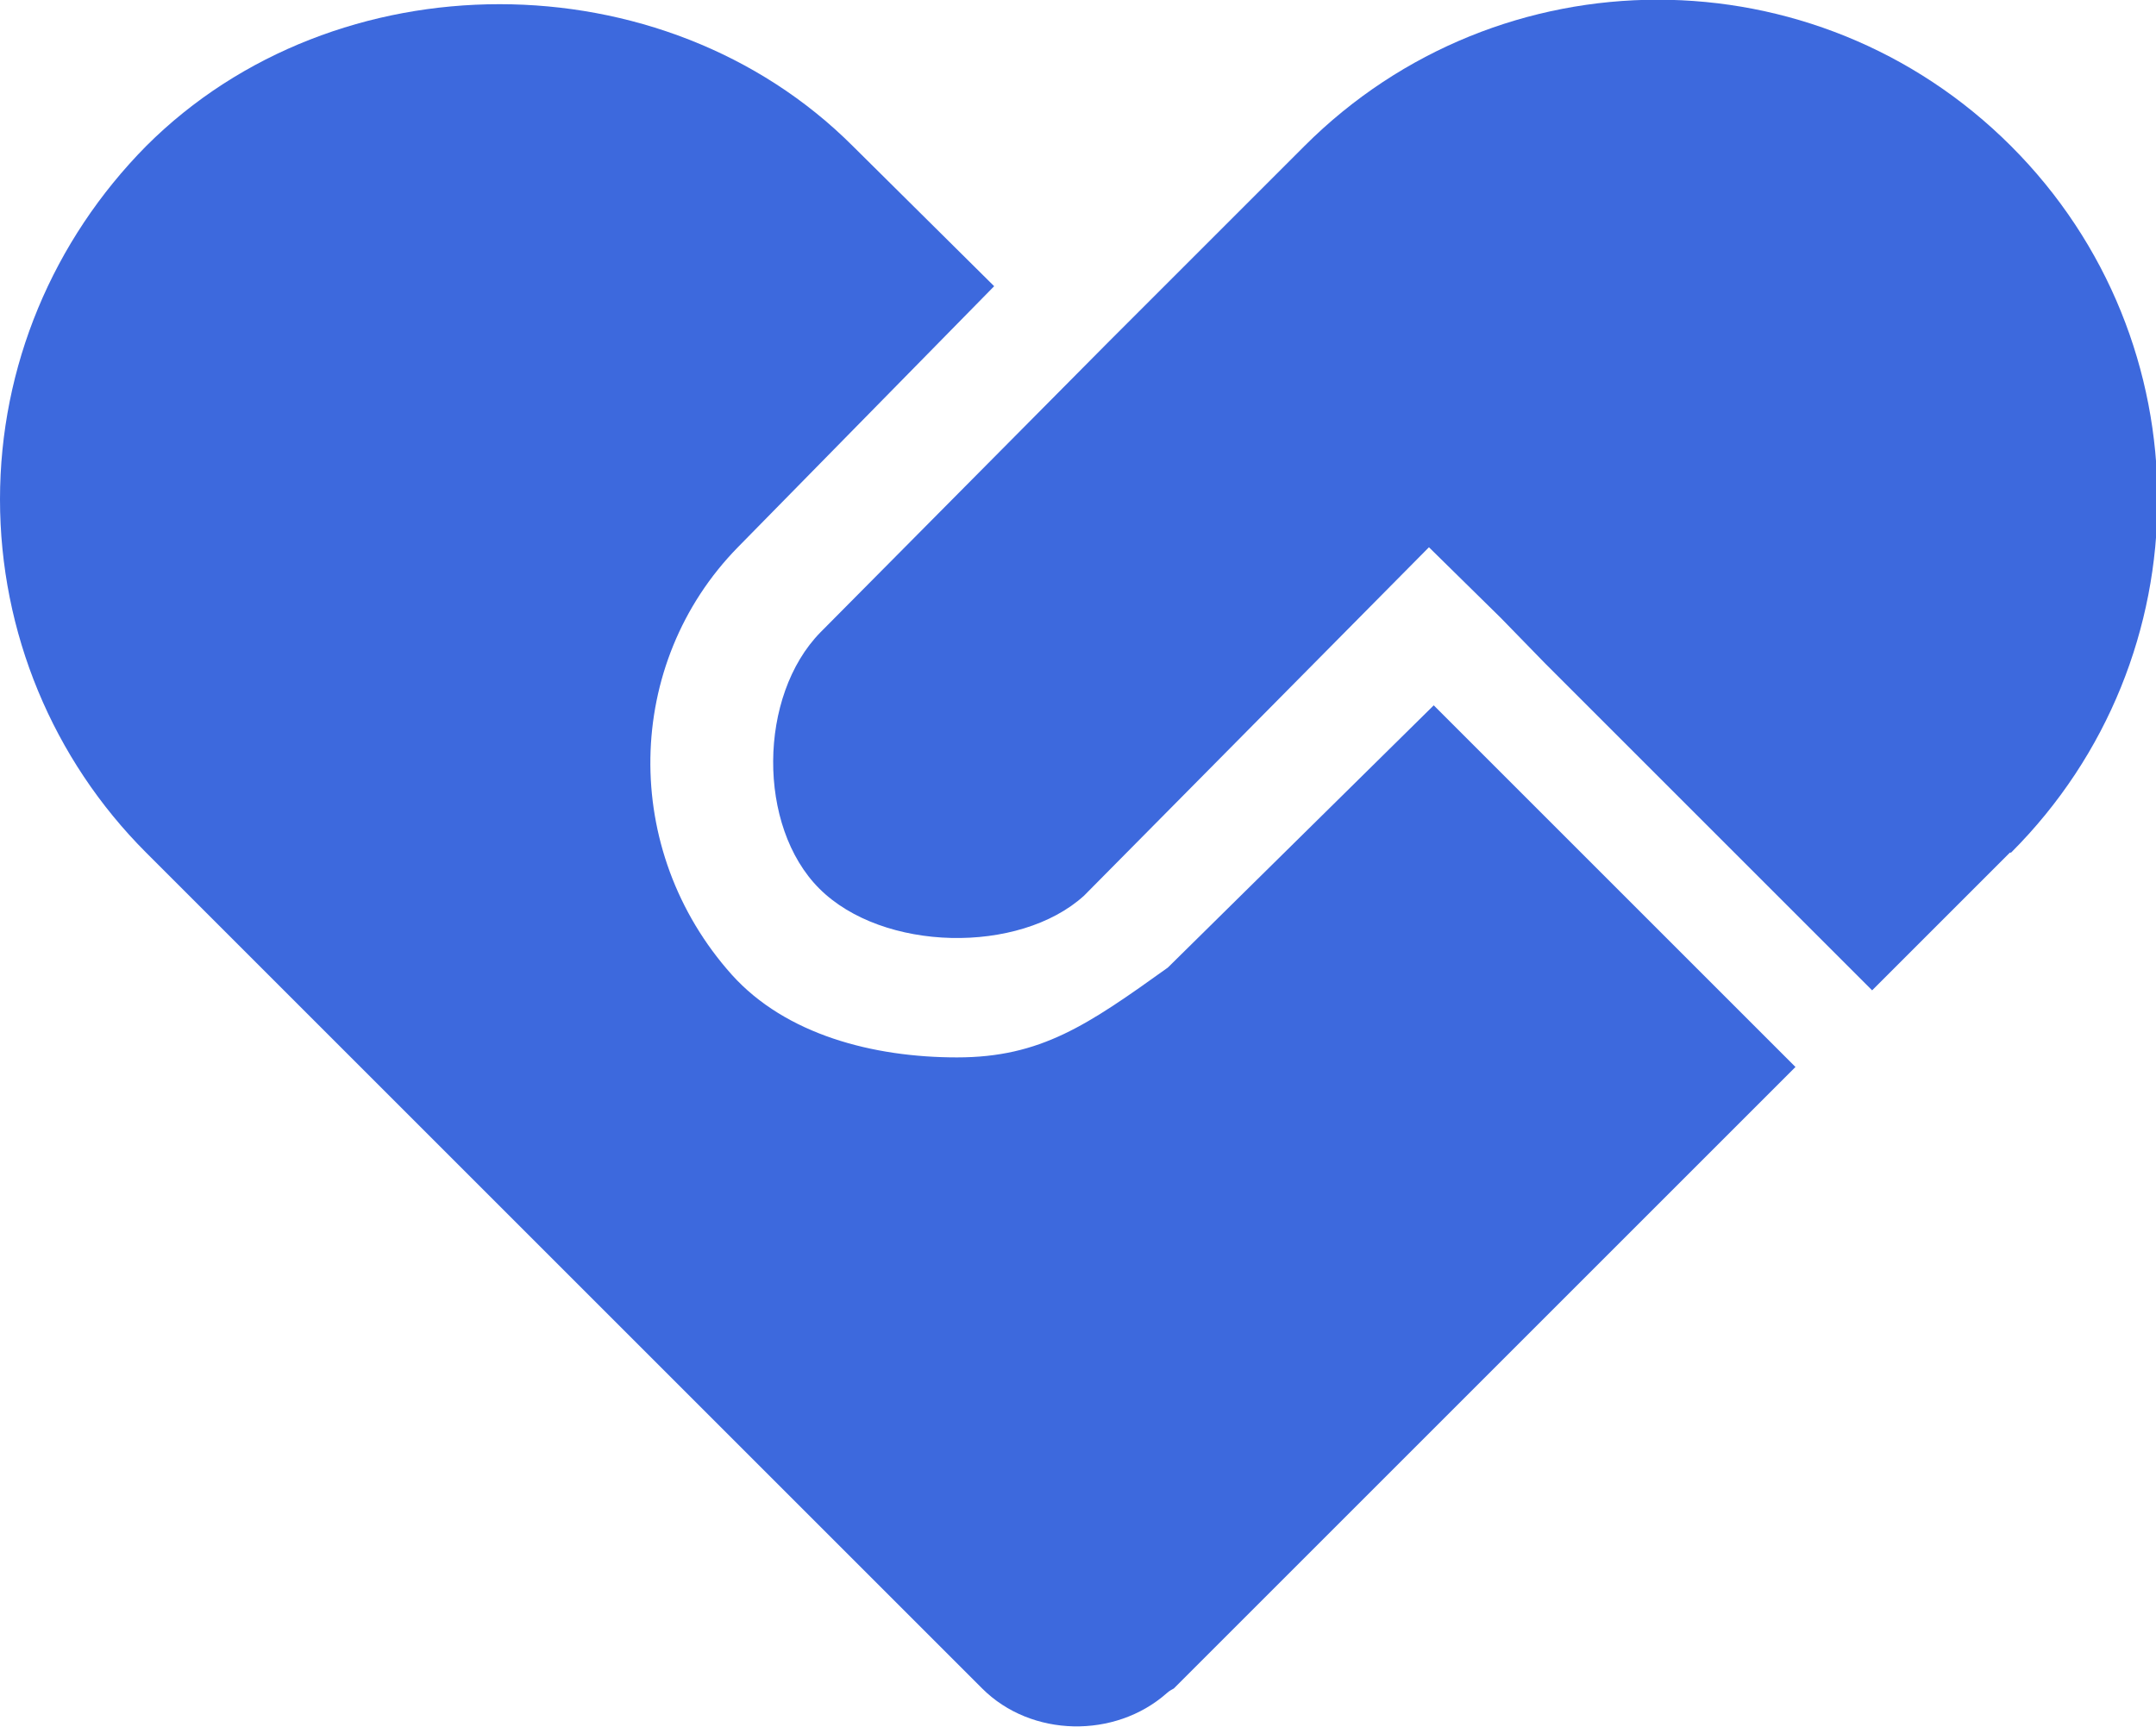
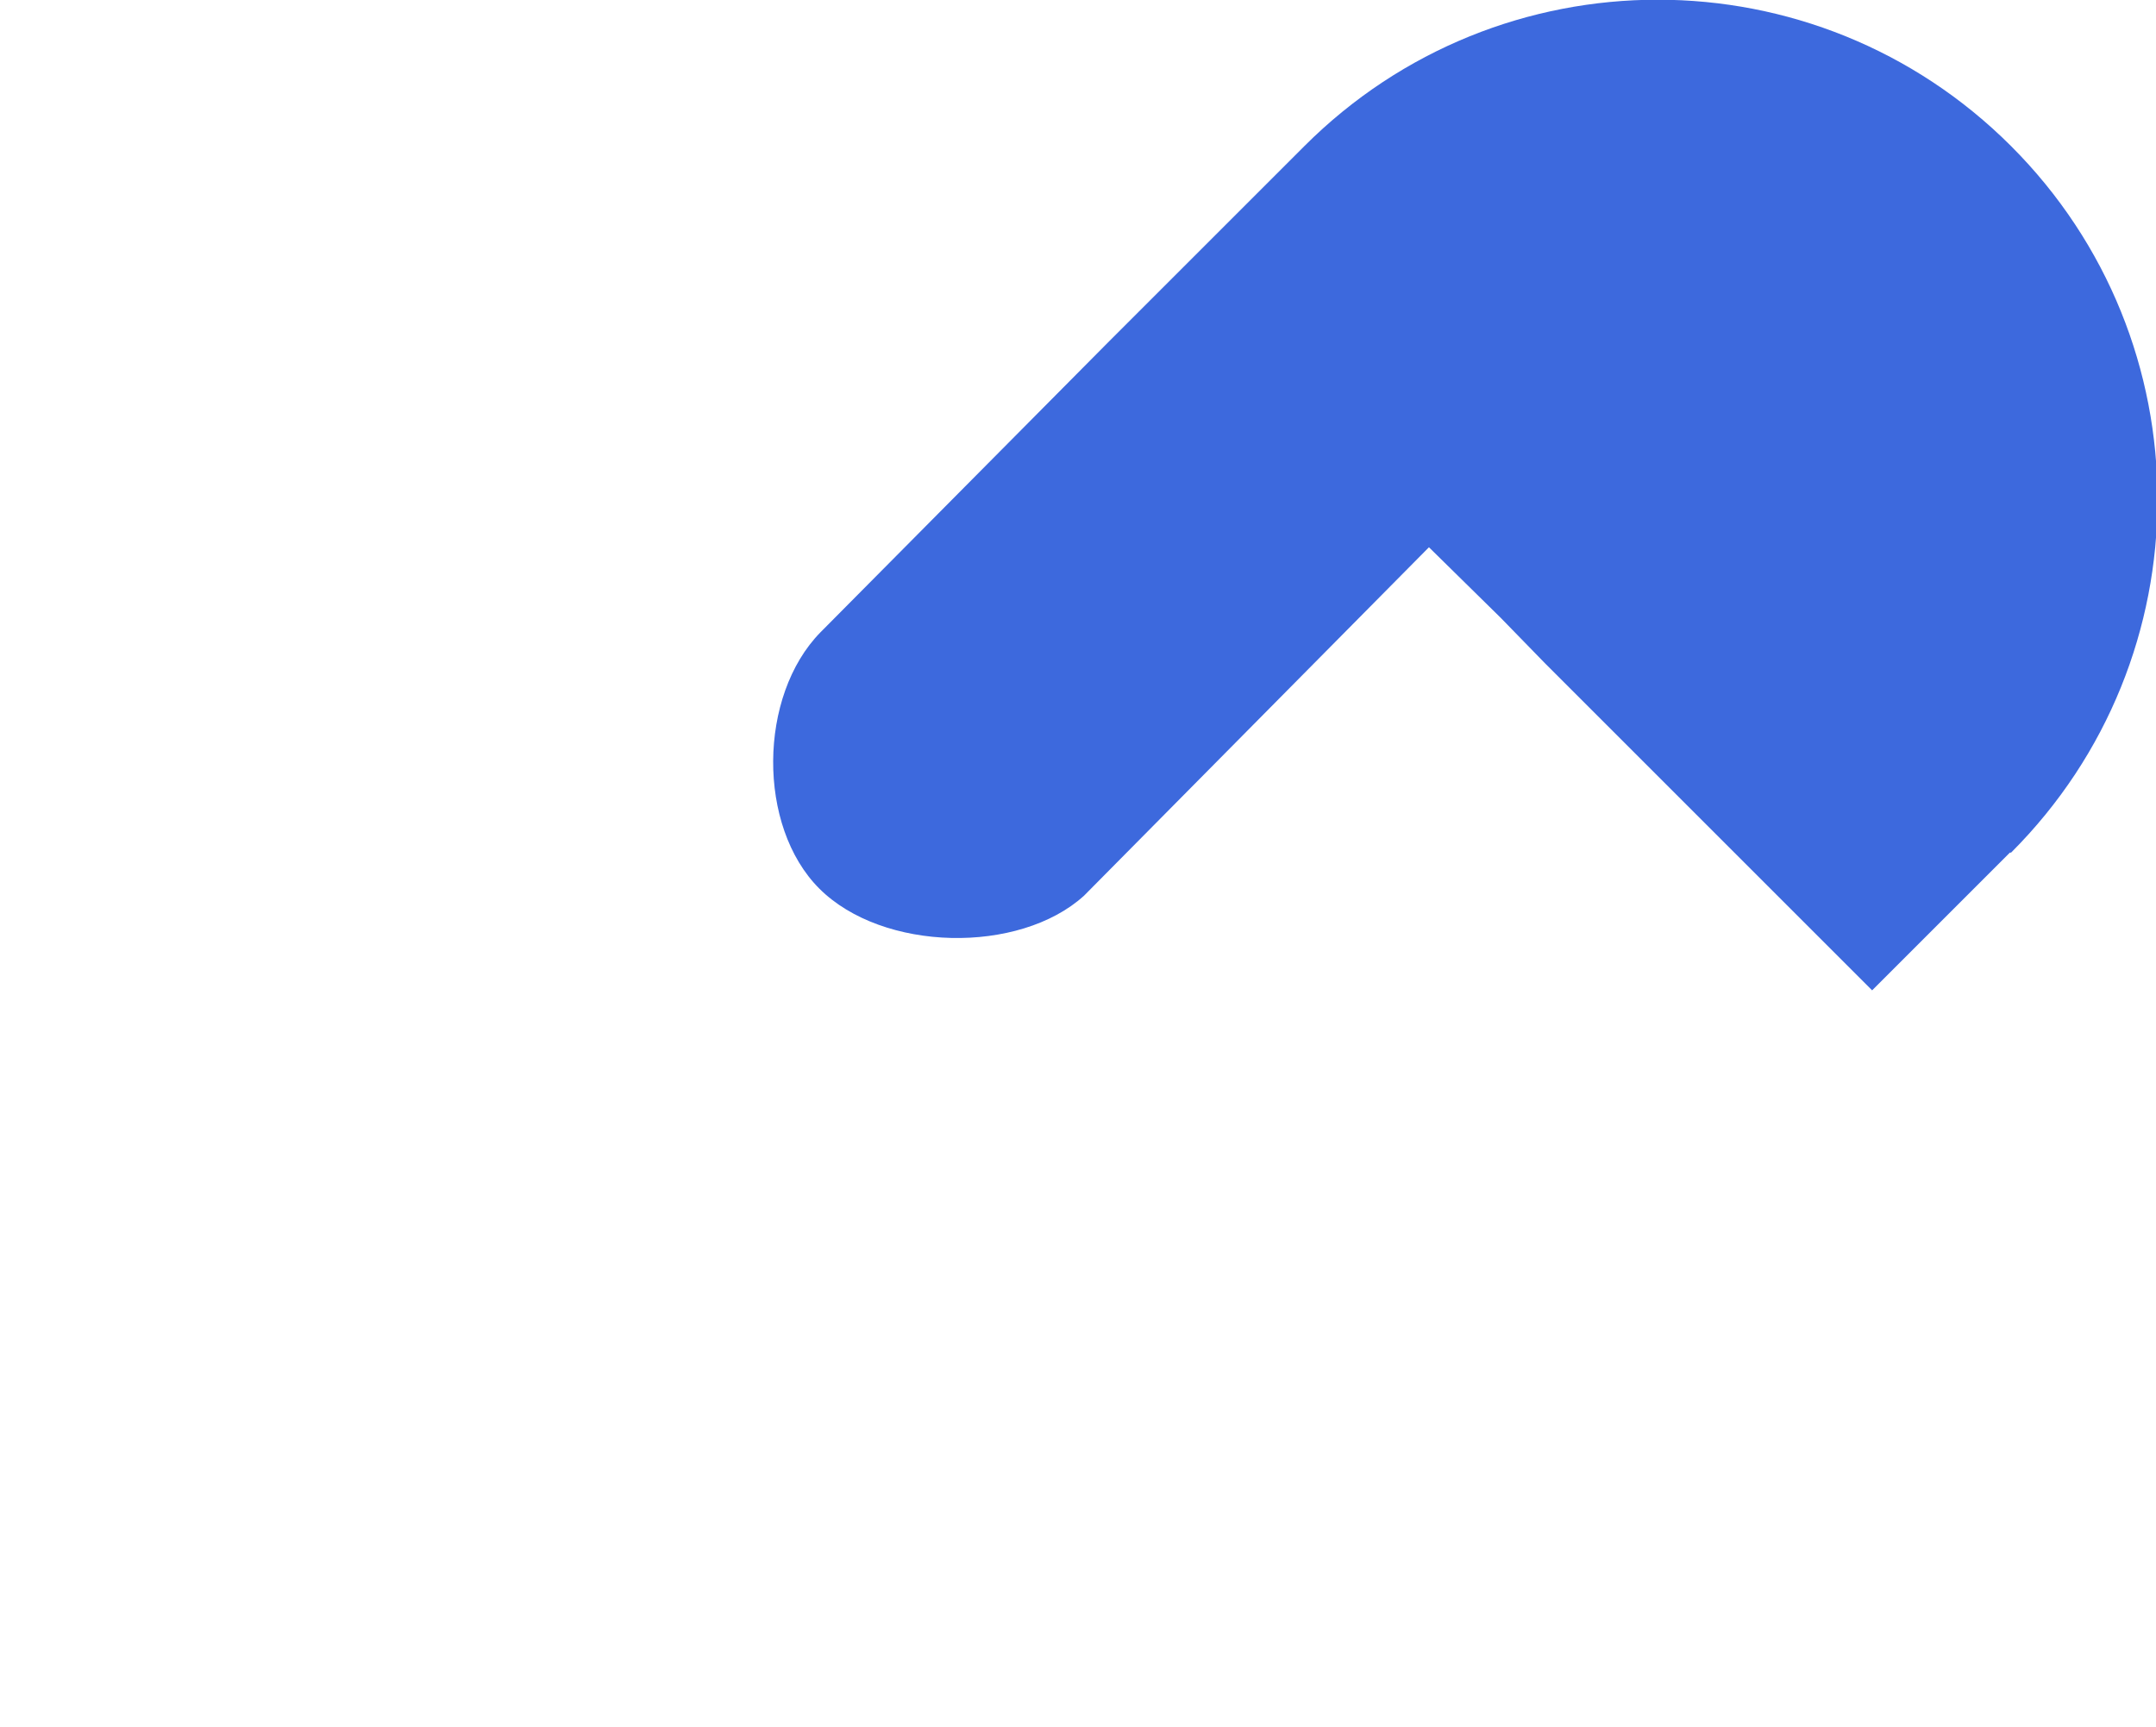
<svg xmlns="http://www.w3.org/2000/svg" id="_图层_2" data-name="图层 2" viewBox="0 0 18 14.42">
  <defs>
    <style>
      .cls-1 {
        fill: #3d69dd;
      }
    </style>
  </defs>
  <g id="_图层_1-2" data-name="图层 1">
    <g>
-       <path class="cls-1" d="M1.22,7.12C.44,6.34,0,5.28,0,4.17,0,3.06,.44,2.01,1.22,1.22c1.58-1.58,4.32-1.58,5.9,0l1.18,1.17-2.14,2.18c-.95,.97-.98,2.53-.05,3.57,.45,.5,1.18,.69,1.88,.69s1.09-.27,1.76-.75l2.22-2.19,3.02,3.02-5.19,5.19s-.04,.02-.06,.04c-.43,.38-1.13,.37-1.54-.04L1.22,7.12Z" />
      <path class="cls-1" d="M16.78,7.12l-1.15,1.15-2.73-2.73h0s-.37-.38-.37-.38h0s-.6-.59-.6-.59l-2.88,2.91c-.54,.49-1.68,.47-2.21-.06-.52-.52-.51-1.61,.01-2.14l2.41-2.43h0s1.63-1.63,1.63-1.63c1.63-1.63,4.27-1.63,5.9,0,1.63,1.63,1.63,4.27,0,5.9h0Z" />
    </g>
  </g>
</svg>